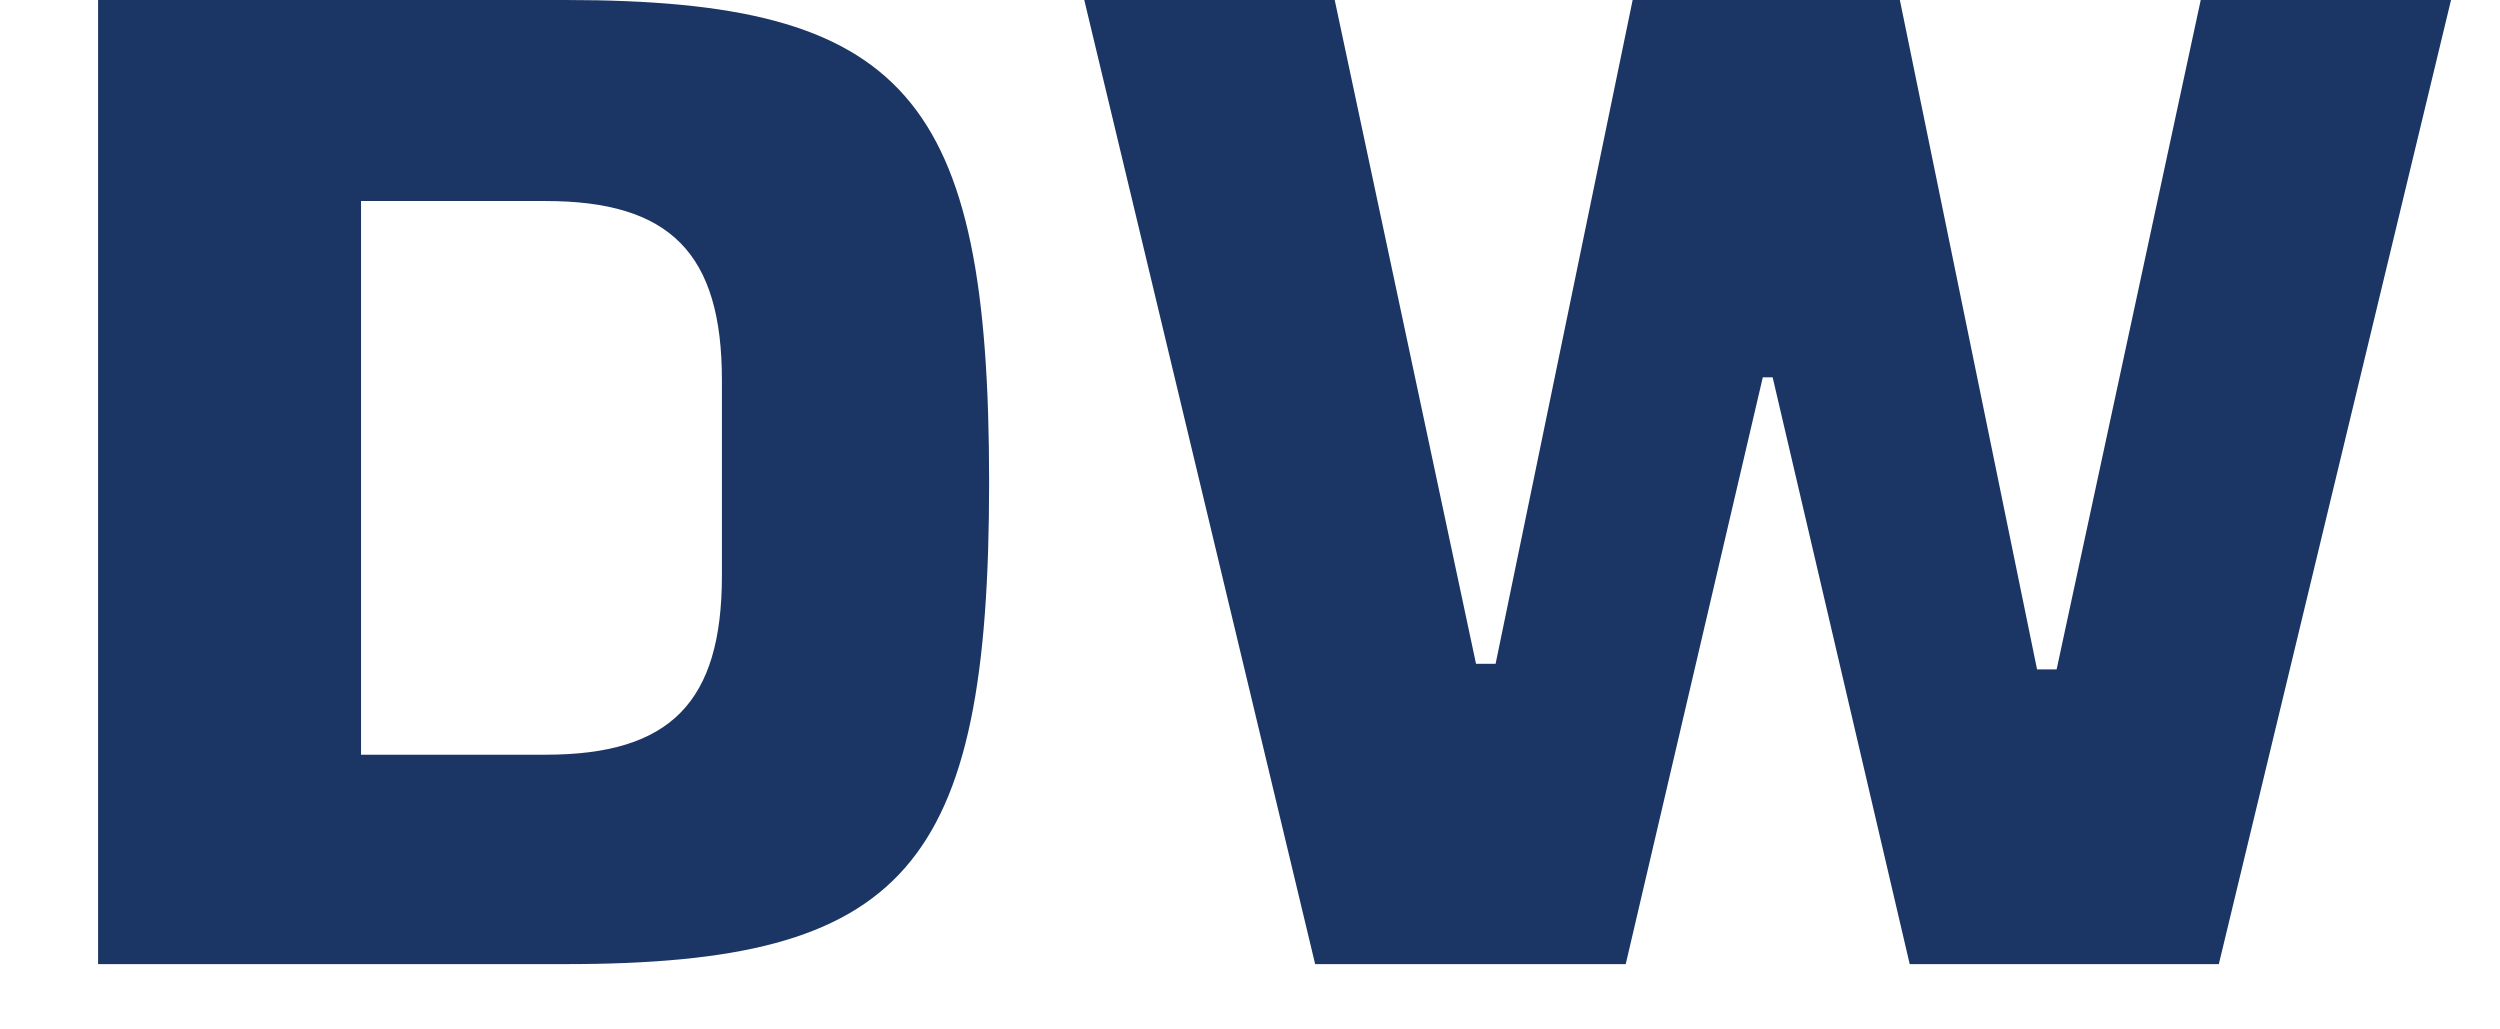
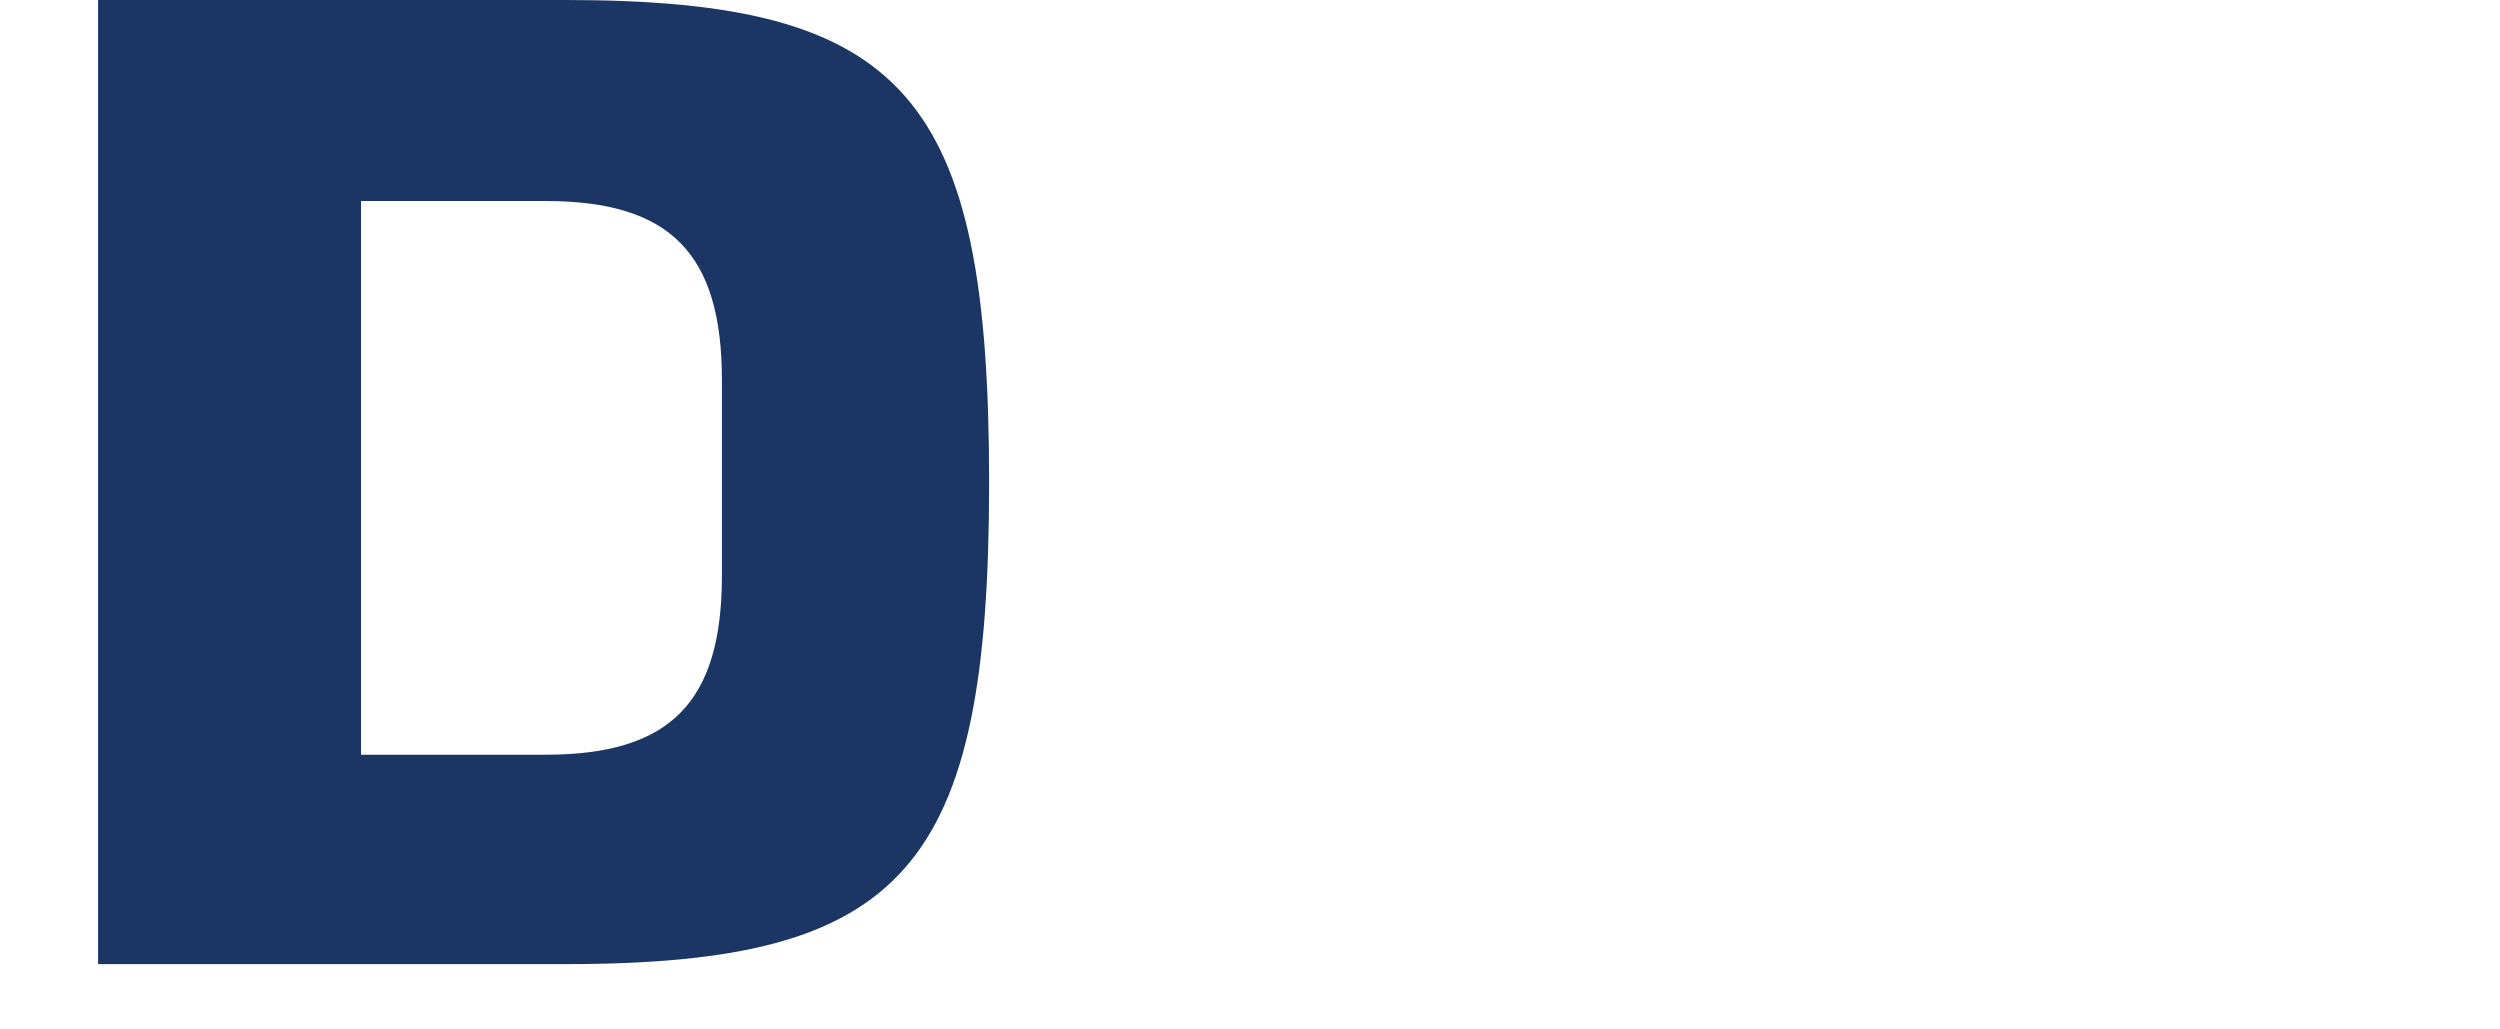
<svg xmlns="http://www.w3.org/2000/svg" width="17" height="7" viewBox="0 0 17 7" fill="none">
  <g id="Group">
    <path id="Vector" d="M0.667 0H3.844C6.156 0 6.726 0.646 6.726 3.278C6.726 5.91 6.155 6.556 3.844 6.556H0.667V0ZM3.711 5.132C4.558 5.132 4.909 4.776 4.909 3.914V2.584C4.909 1.723 4.557 1.367 3.711 1.367H2.455V5.132H3.711V5.132Z" fill="#1B3664" />
-     <path id="Vector_2" d="M7.373 0H9.076L10.037 4.514H10.17L11.102 0H12.919L13.852 4.552H13.985L14.965 0H16.667L15.088 6.556H12.986L12.054 2.566H11.987L11.055 6.556H8.943L7.373 0Z" fill="#1B3664" />
  </g>
</svg>